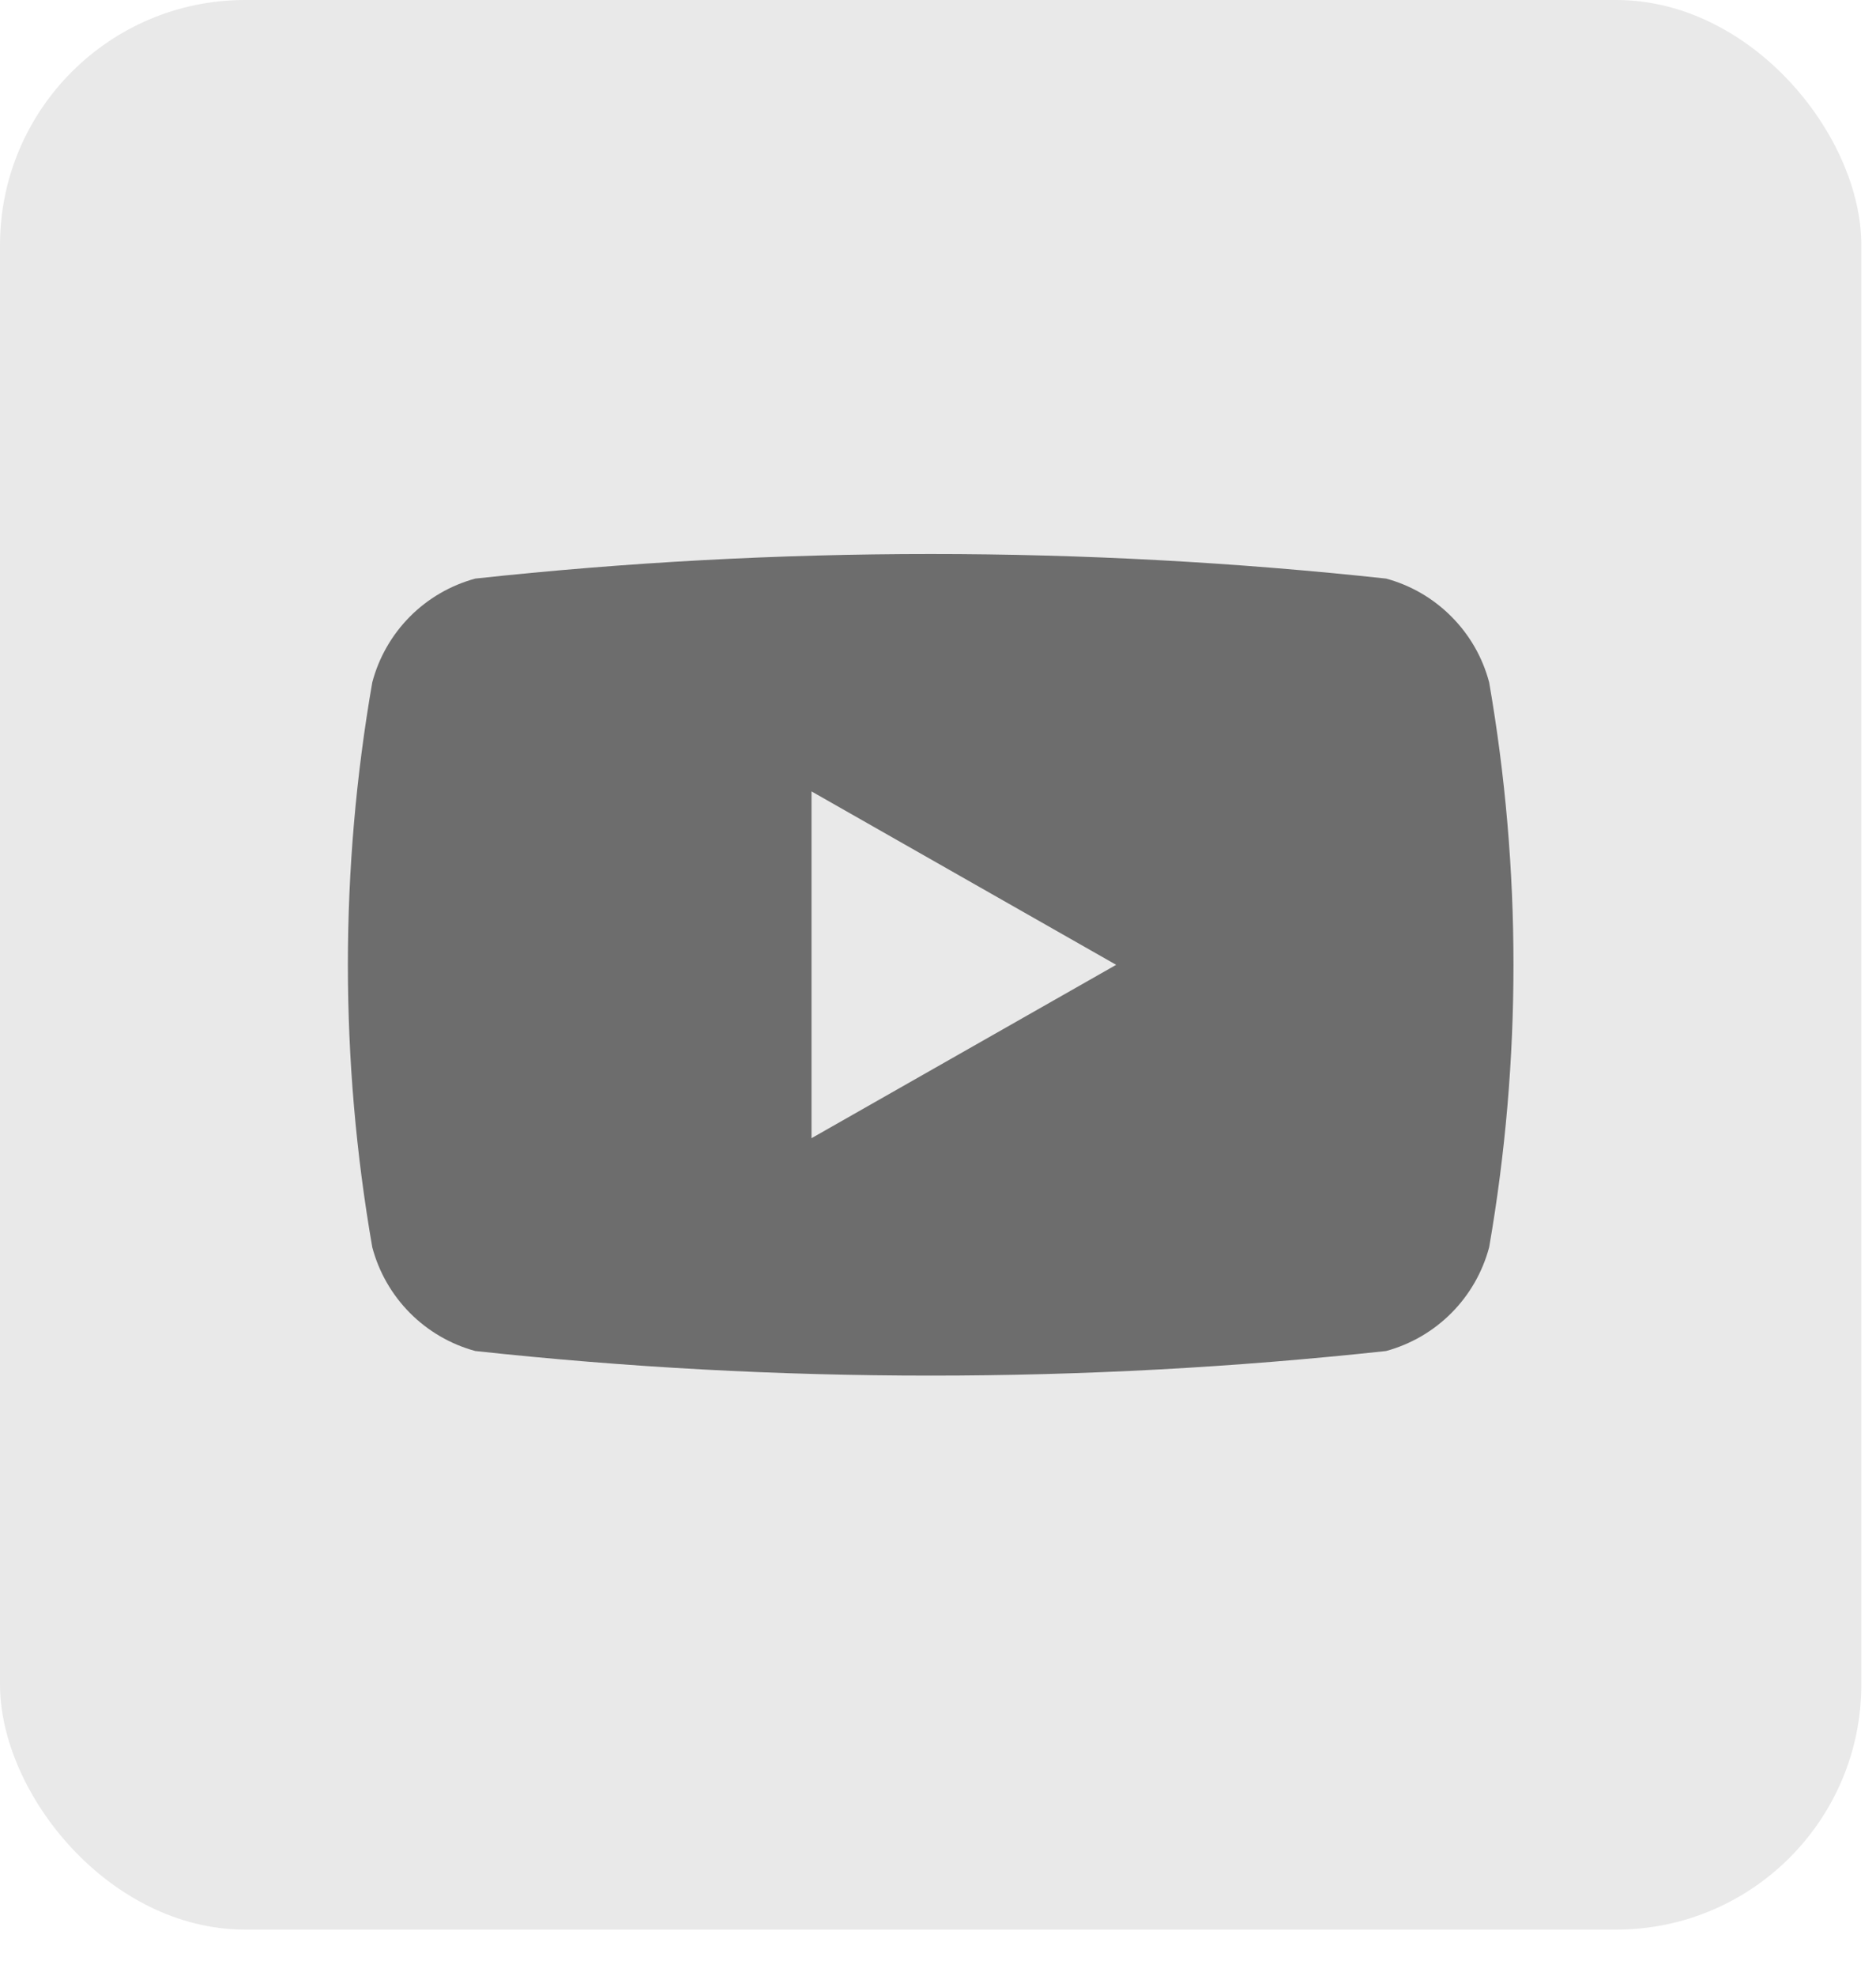
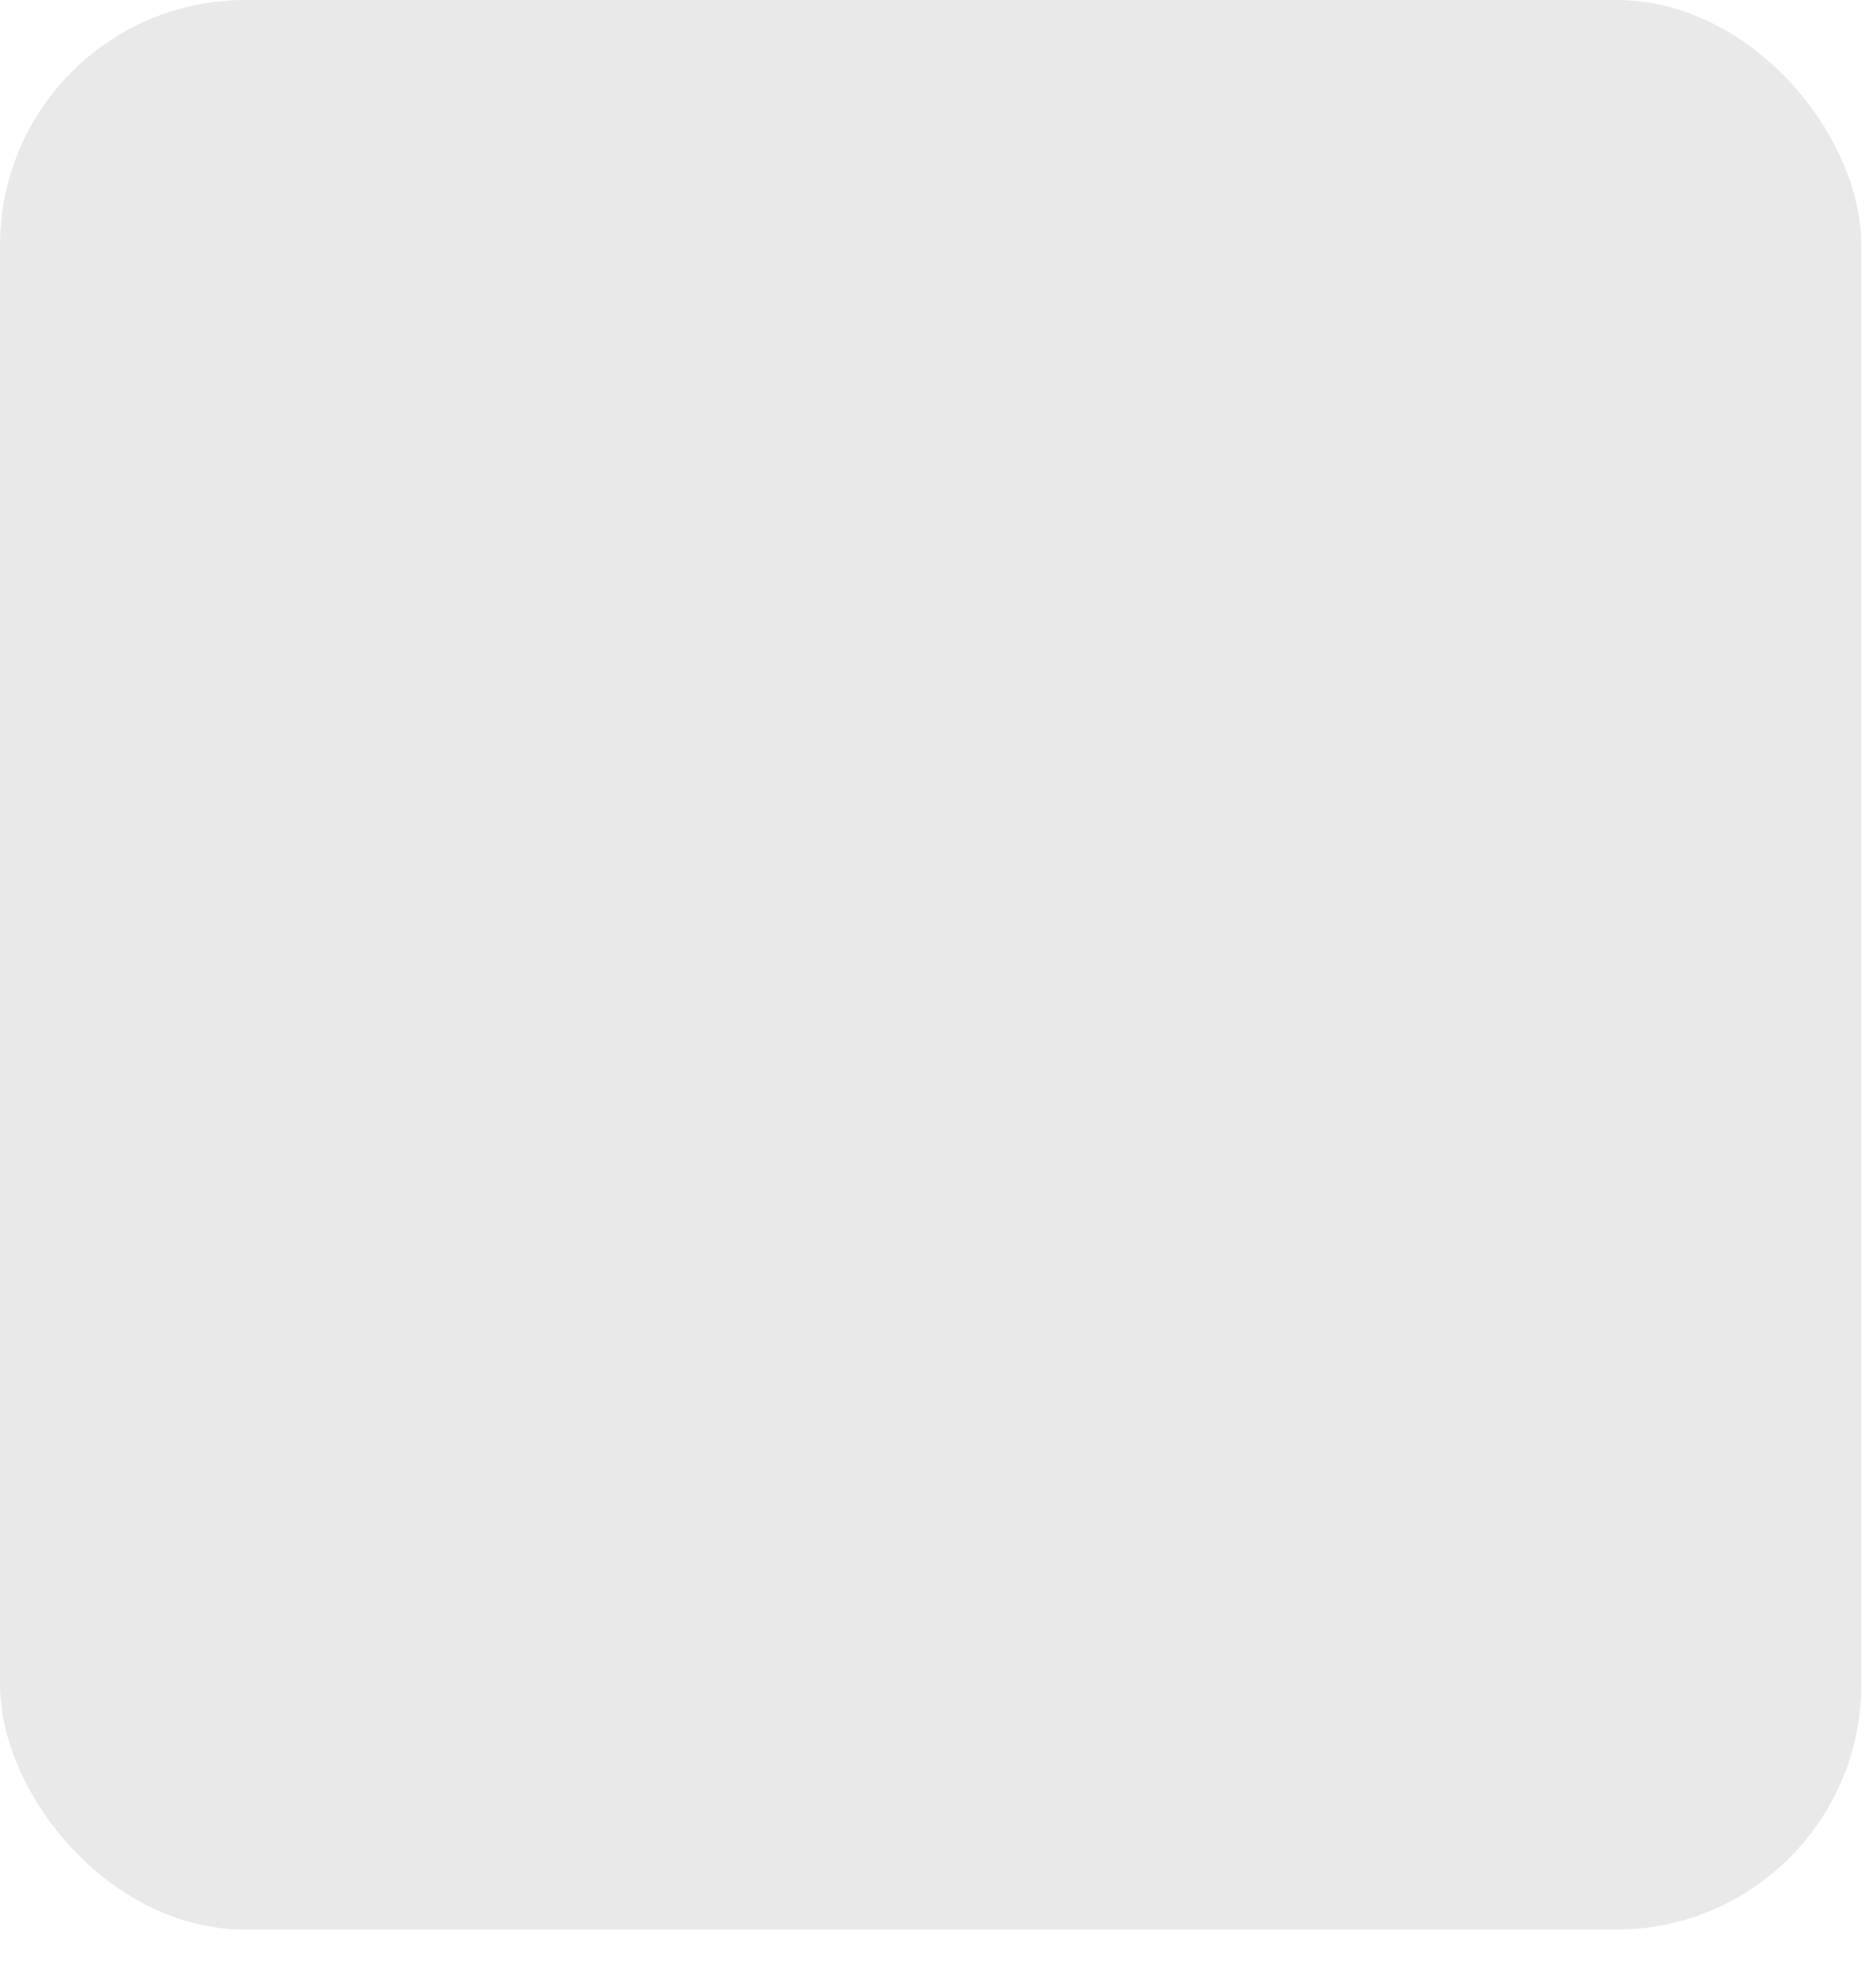
<svg xmlns="http://www.w3.org/2000/svg" width="38" height="40" viewBox="0 0 38 40" fill="none">
  <rect width="37.703" height="39.067" rx="4.965" fill="#E9E9E9" />
-   <path d="M30.164 13.814C30.031 13.311 29.768 12.853 29.401 12.485C29.035 12.116 28.578 11.85 28.076 11.714C21.945 11.051 15.76 11.051 9.628 11.714C9.127 11.85 8.67 12.115 8.303 12.484C7.937 12.853 7.674 13.311 7.541 13.814C6.882 17.598 6.882 21.468 7.541 25.253C7.674 25.755 7.937 26.213 8.303 26.582C8.67 26.951 9.127 27.217 9.628 27.353C15.76 28.017 21.945 28.017 28.076 27.353C28.578 27.216 29.034 26.951 29.401 26.582C29.767 26.214 30.03 25.755 30.164 25.253C30.821 21.468 30.821 17.598 30.164 13.814ZM16.438 23.044V16.023L22.609 19.534L16.438 23.044Z" fill="#1B1B1B" fill-opacity="0.6" />
</svg>